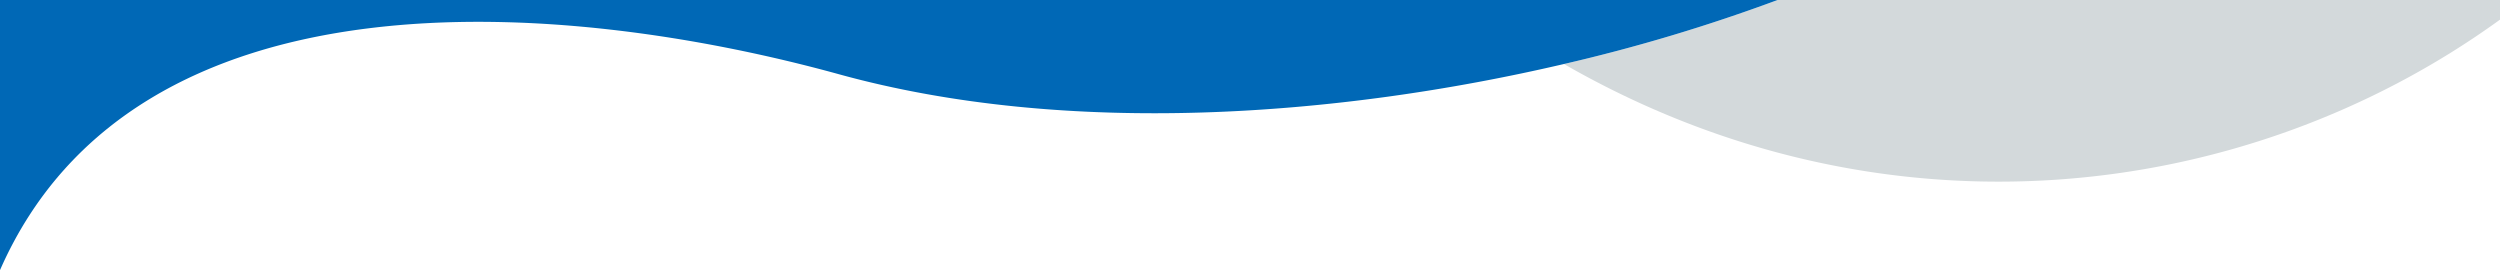
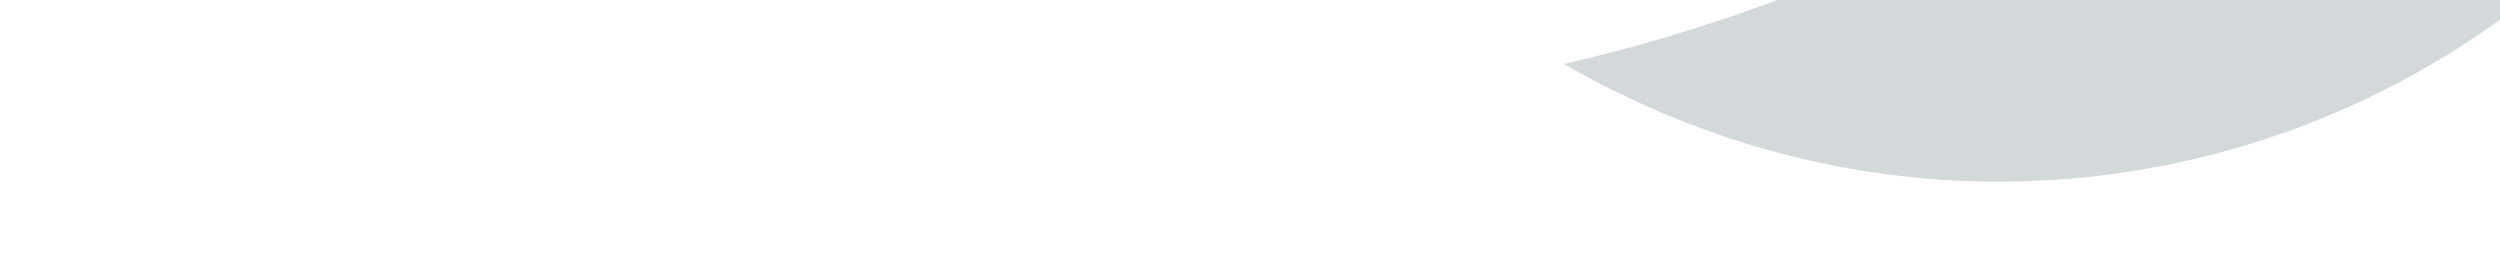
<svg xmlns="http://www.w3.org/2000/svg" viewBox="0 0 1500 162.07">
-   <path d="M938.371 38.407c190.195 109.354 407.723 84.8 561.63-26.622V0h-433.483a1042.75 1042.75 0 0 1-128.147 38.407Z" style="fill:#d3d9db" />
-   <path d="M880.176 0H0v162.07C81.11-22.589 339.027-.766 503.407 44.56c136.942 37.76 299.705 25.456 434.964-6.152A1042.75 1042.75 0 0 0 1066.518 0Z" style="fill:#0068b6" />
+   <path d="M938.371 38.407c190.195 109.354 407.723 84.8 561.63-26.622V0h-433.483a1042.75 1042.75 0 0 1-128.147 38.407" style="fill:#d3d9db" />
</svg>